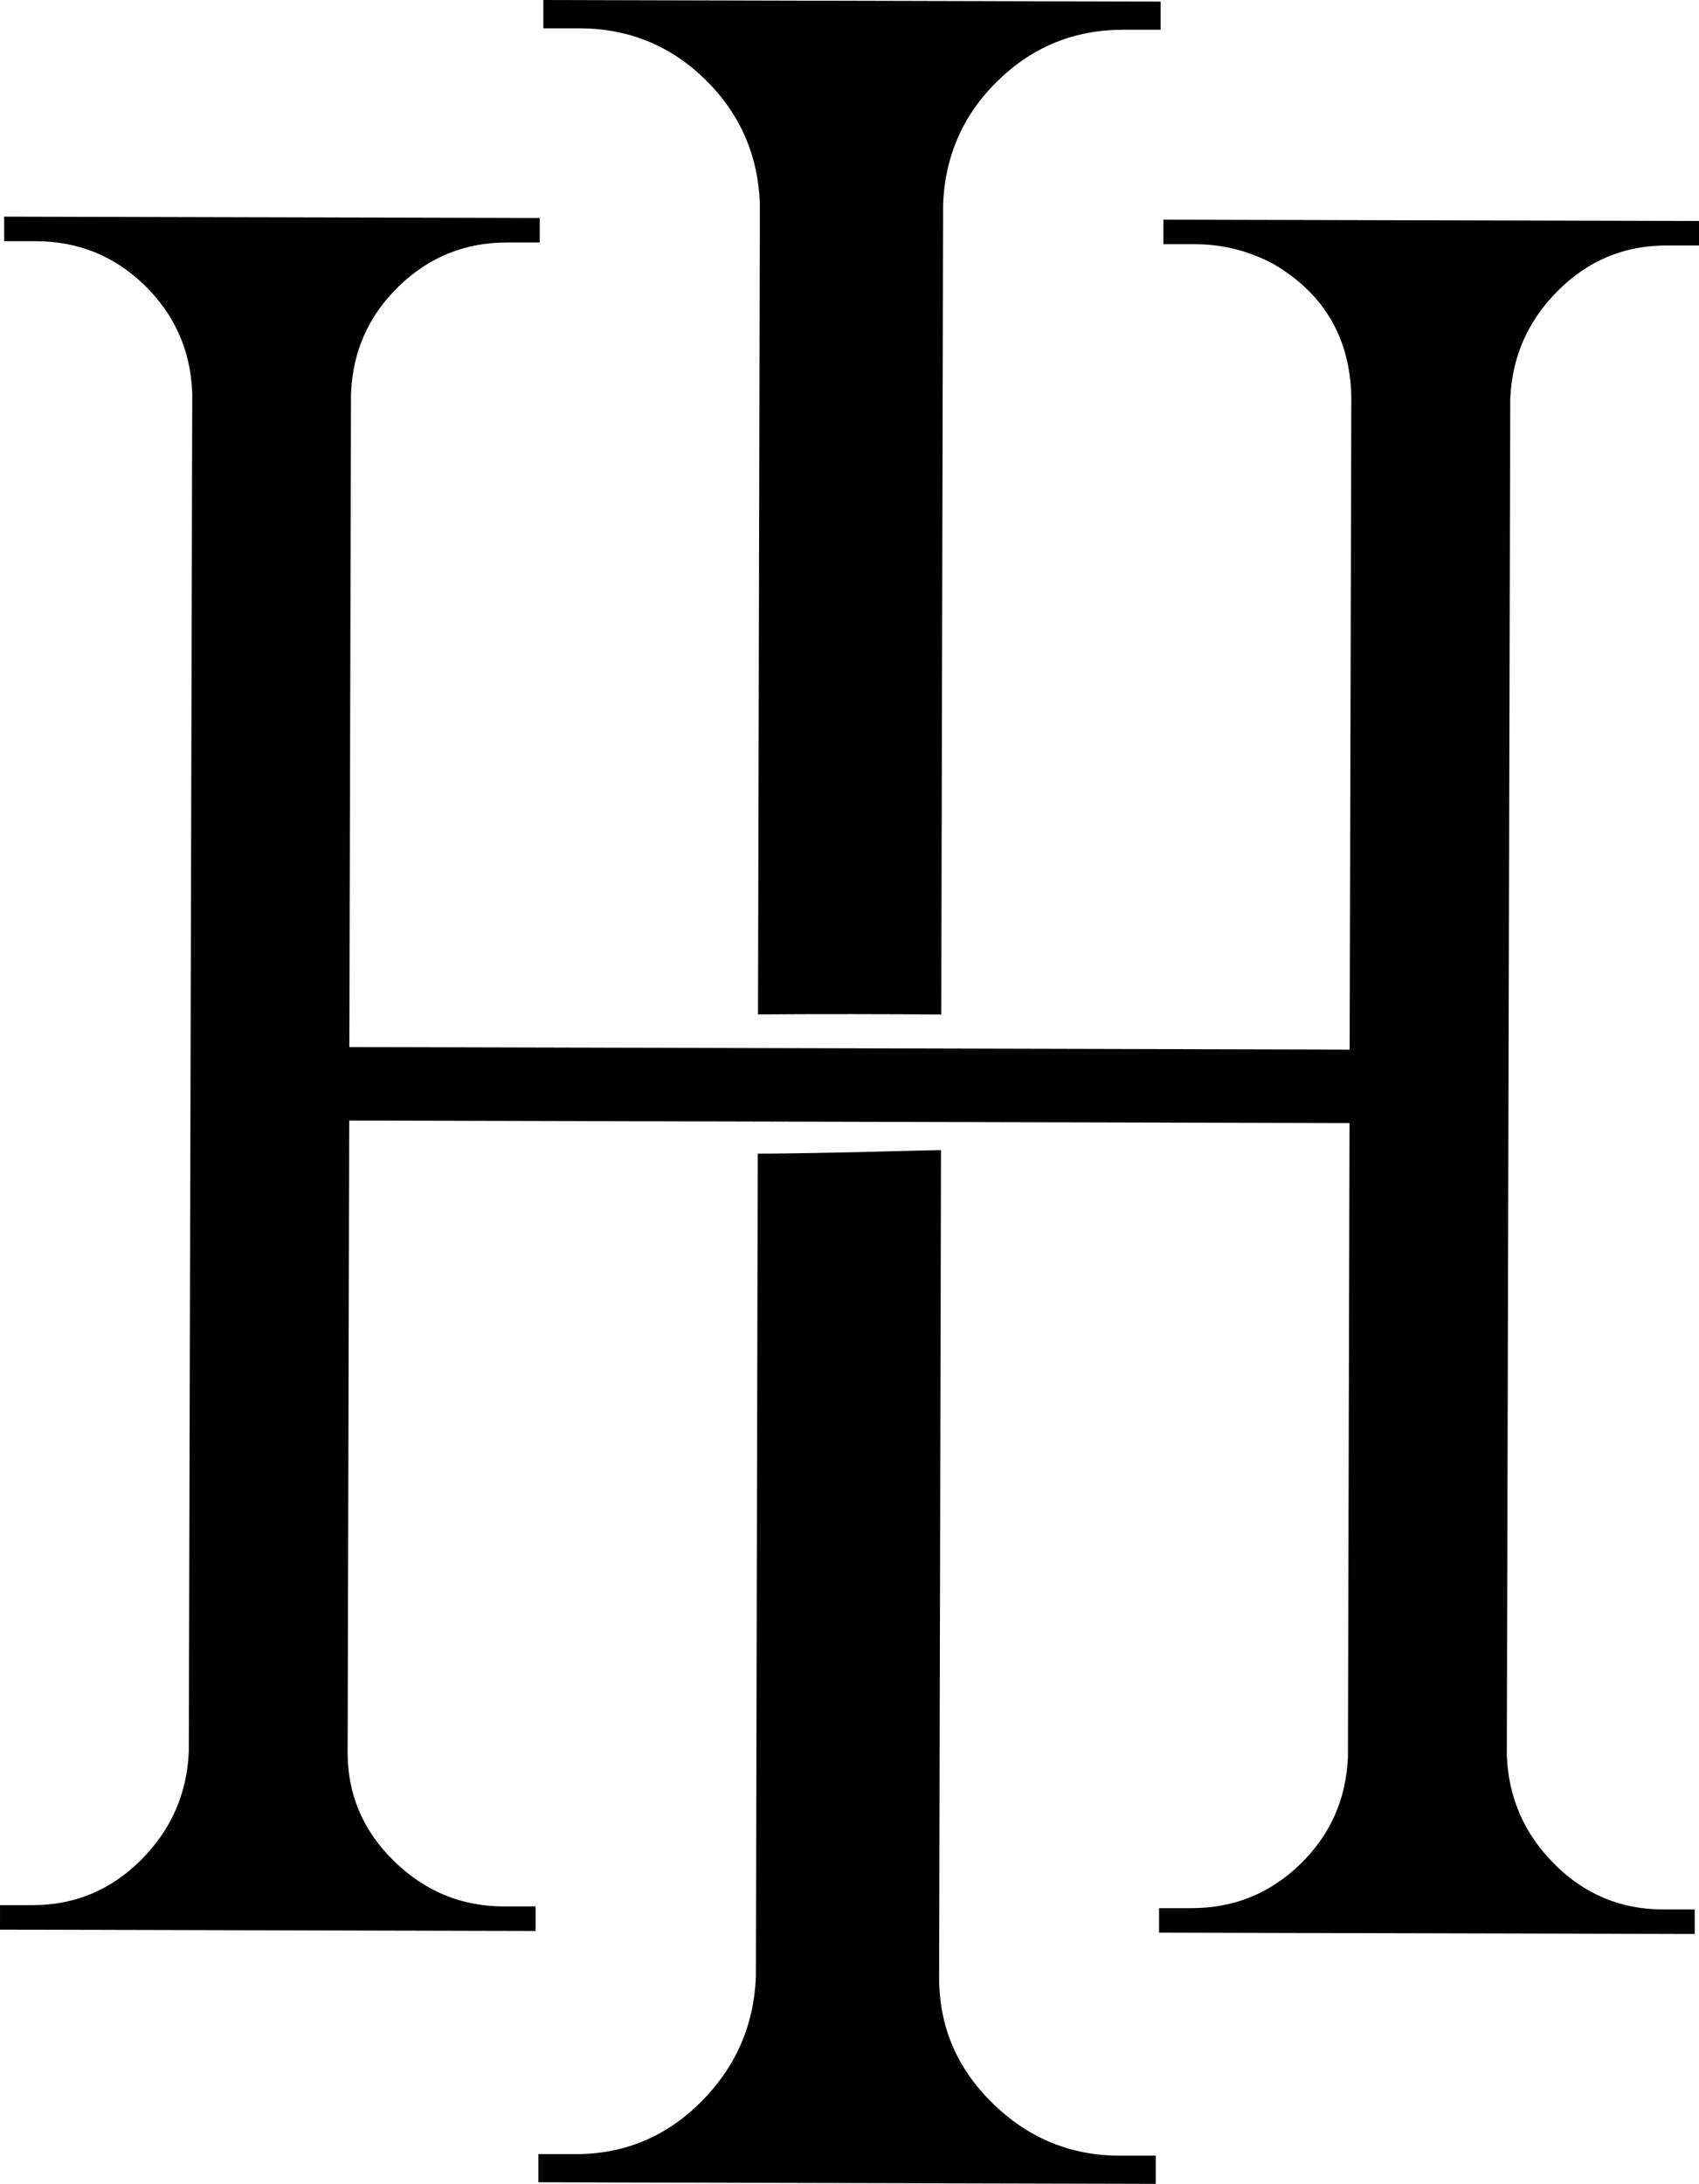
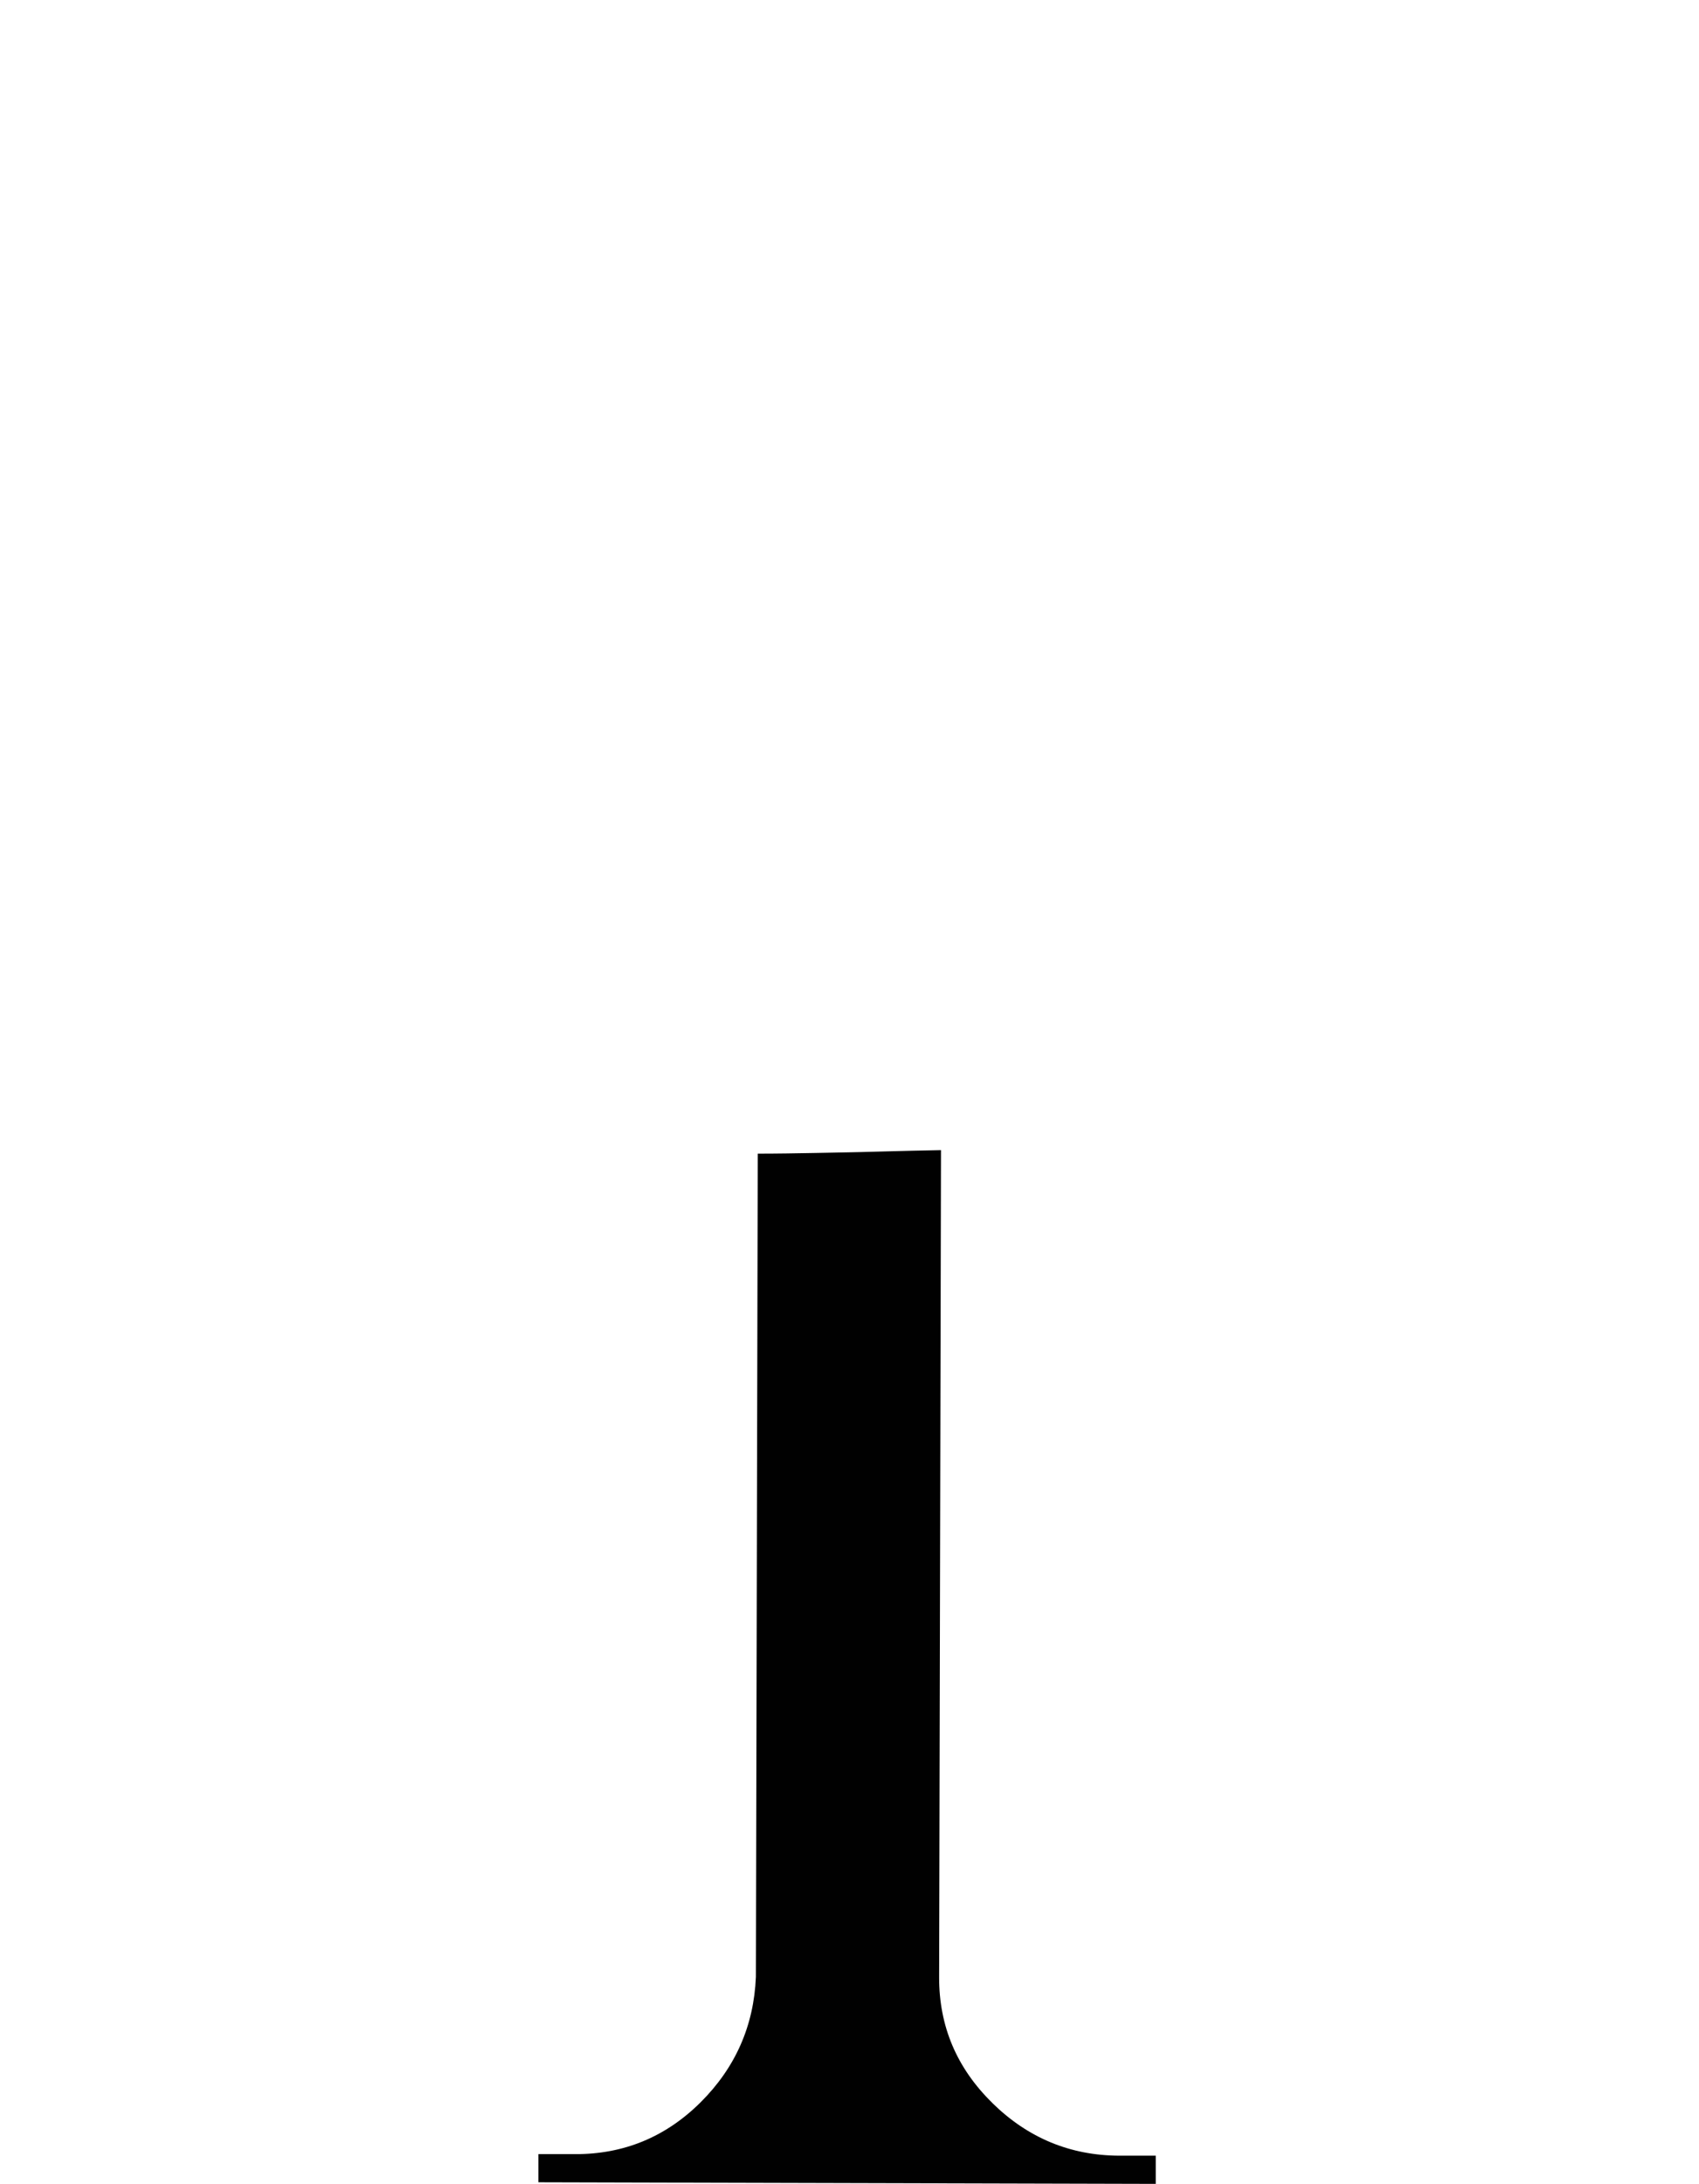
<svg xmlns="http://www.w3.org/2000/svg" id="Layer_1" data-name="Layer 1" viewBox="0 0 265.83 341.52">
  <defs>
    <style>
      .cls-1 {
        fill: #010101;
      }
    </style>
  </defs>
-   <path class="cls-1" d="M186.35,298.4c6.63.02,12.31-2.26,17.05-6.84,4.73-4.58,7.23-10.18,7.5-16.82l.25-99.11-156.51-.4-.25,98.73c-.02,6.64,2.39,12.32,7.23,17.05,4.83,4.74,10.56,7.11,17.2,7.12h4.98v3.84l-83.8-.21v-3.83h4.98c6.63.03,12.31-2.31,17.05-7.03,4.73-4.71,7.23-10.37,7.51-17.01l.54-212.38c-.24-6.63-2.71-12.25-7.42-16.86-4.71-4.6-10.38-6.91-17.01-6.93H.65v-3.84l83.8.21v3.83h-4.98c-6.64-.03-12.32,2.25-17.05,6.83-4.74,4.58-7.24,10.19-7.5,16.82l-.26,102.17,156.51.4.26-102.17c-.23-9.18-4.3-16.08-12.19-20.69-3.82-2.05-7.9-3.08-12.24-3.09h-4.97v-3.84l83.8.21v3.83h-4.98c-6.64-.03-12.32,2.32-17.05,7.03-4.74,4.71-7.24,10.38-7.5,17.01l-.54,212c.23,6.64,2.71,12.32,7.42,17.05,4.71,4.73,10.37,7.11,17.01,7.12h4.97v3.84l-83.81-.21v-3.83h5Z" />
  <g>
    <path class="cls-1" d="M155.27,328.87c-5.57-5.45-8.35-12-8.33-19.65l.29-129.36c-5.87.1-13.33.34-14.31.34-1.03,0-8.5.21-14.36.21l-.29,128.74c-.32,7.65-3.2,14.18-8.65,19.61-5.46,5.43-12.01,8.13-19.65,8.11h-5.73v4.4l96.59.25v-4.41h-5.72c-7.65-.03-14.26-2.76-19.83-8.22v-.02h0Z" />
-     <path class="cls-1" d="M85.01.02v4.41h5.72c7.64.03,14.18,2.69,19.61,8,5.42,5.31,8.27,11.79,8.55,19.43l-.29,126.78c8.46-.07,21.24-.06,28.67.02l.29-126.73c.31-7.64,3.19-14.11,8.65-19.39,5.45-5.28,12-7.91,19.65-7.89h5.73V.25l-96.59-.25v.02h.01Z" />
  </g>
</svg>